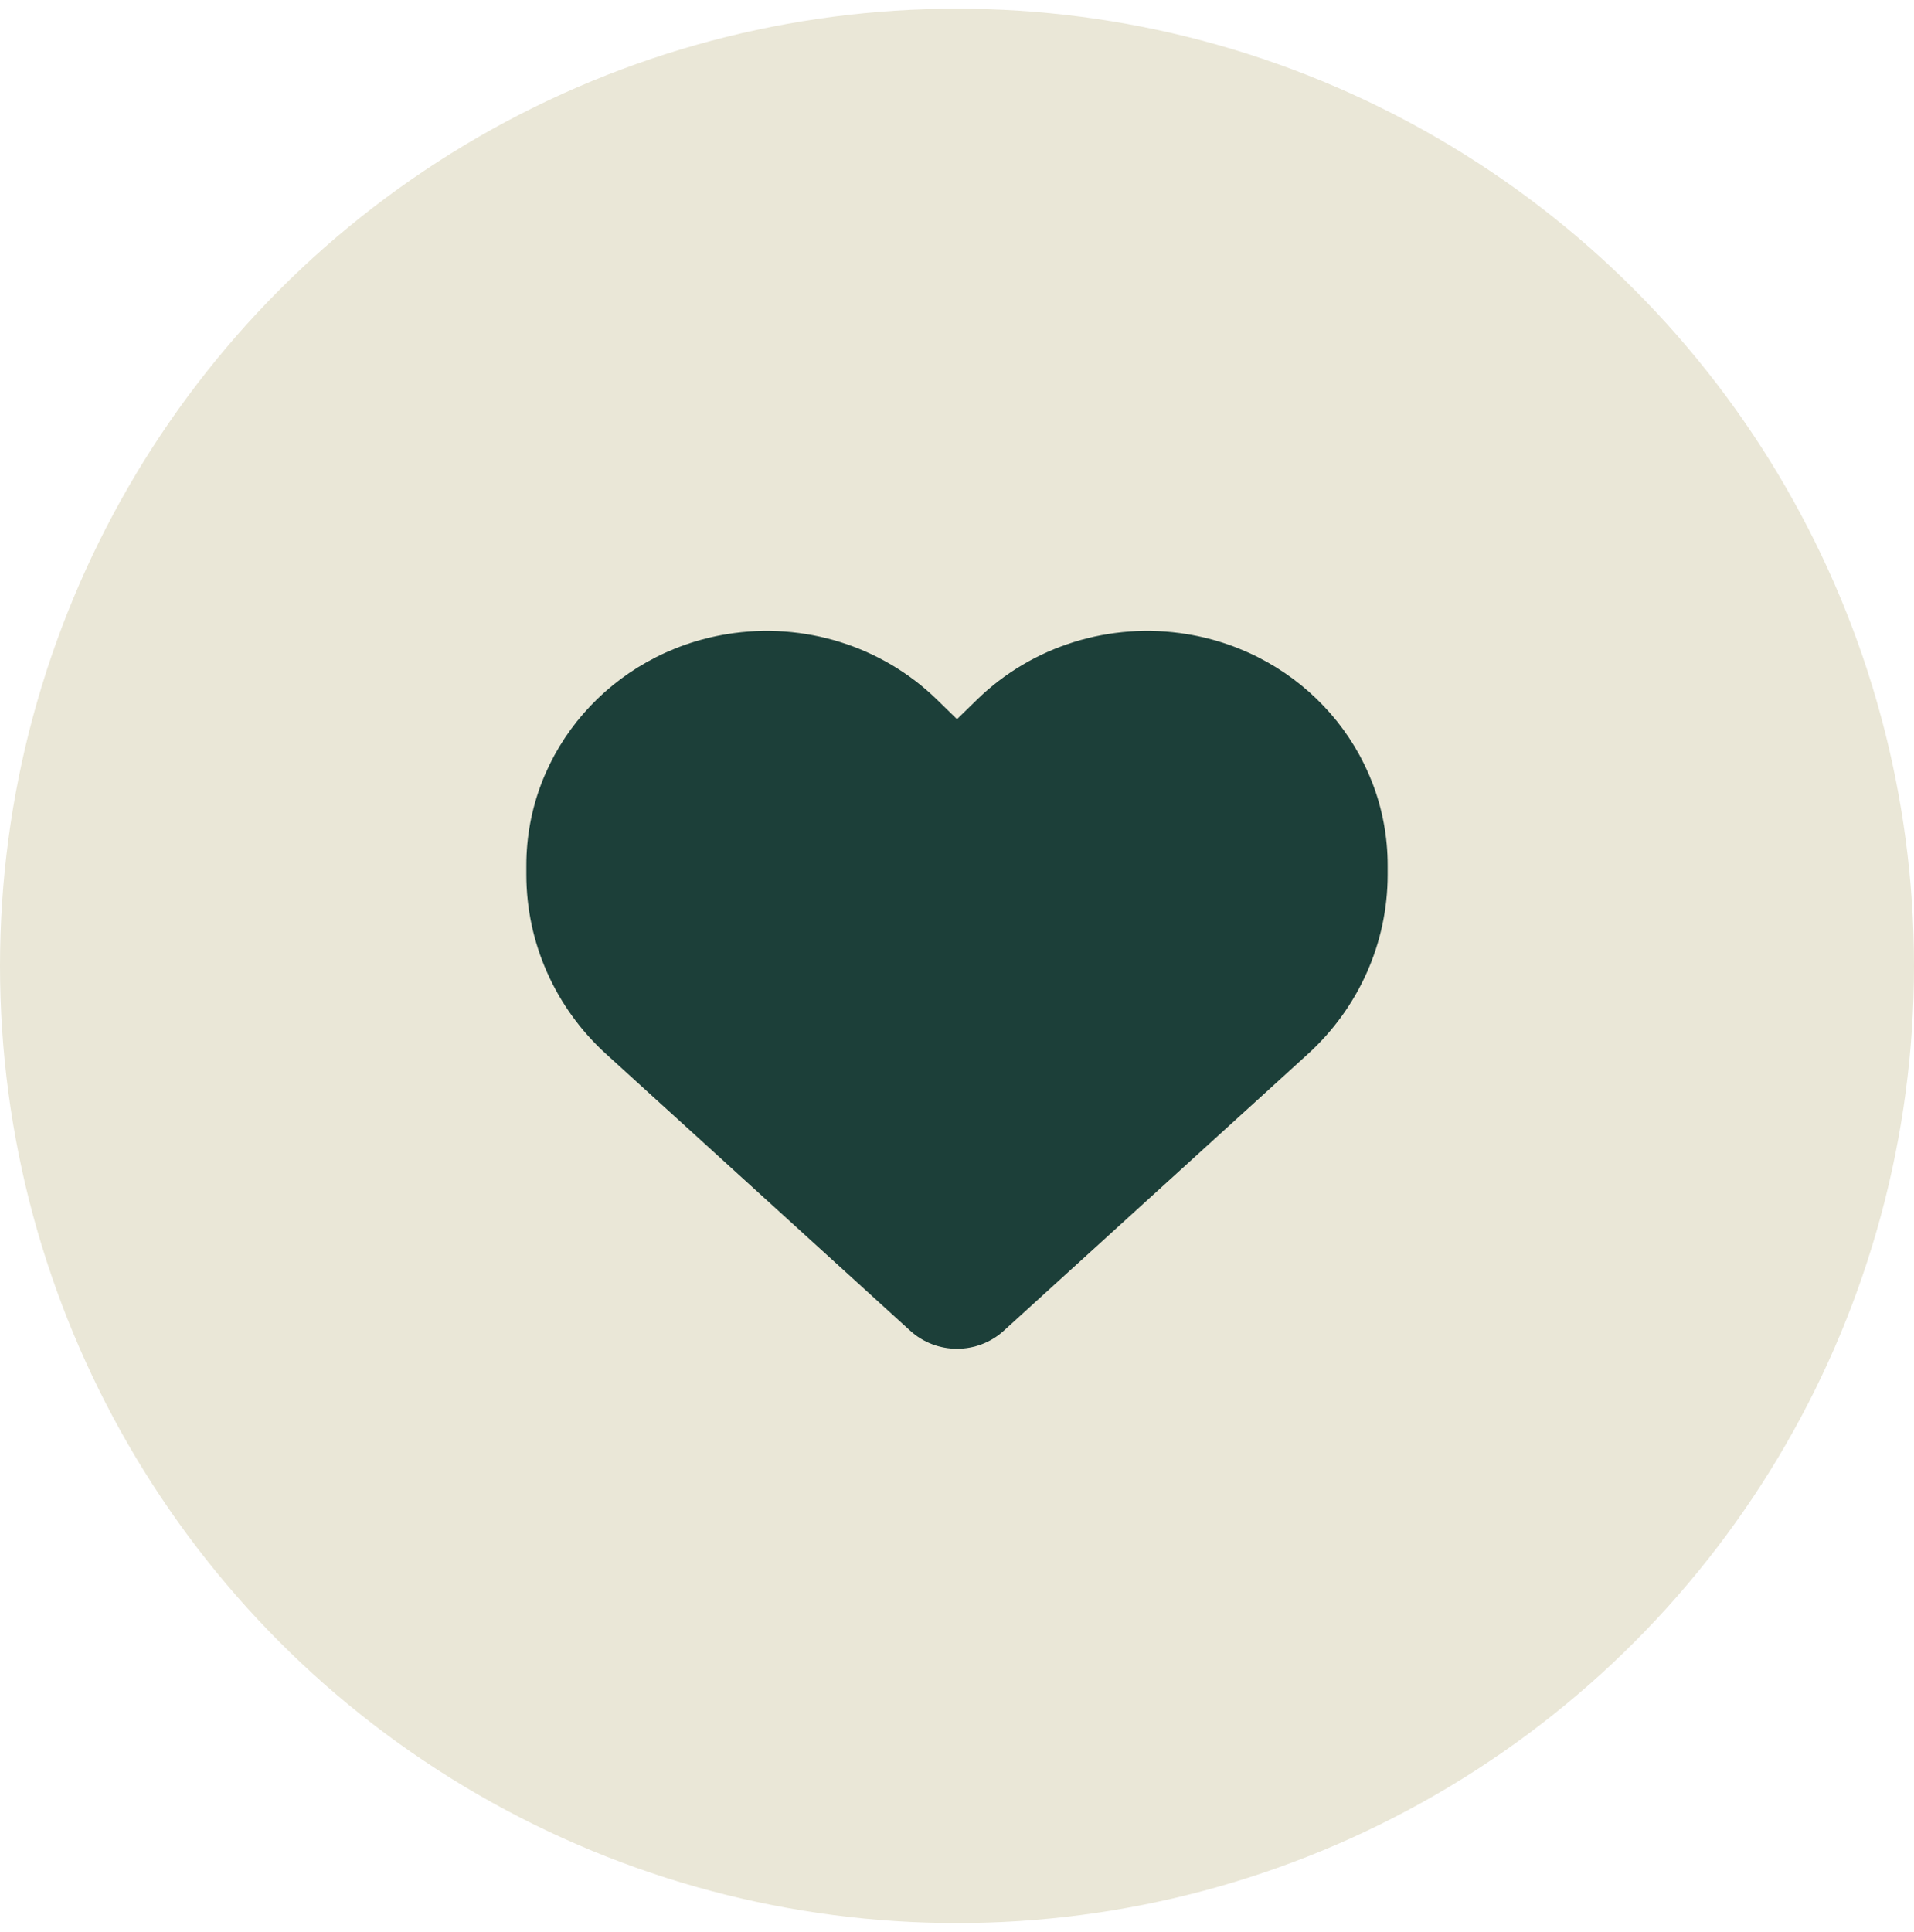
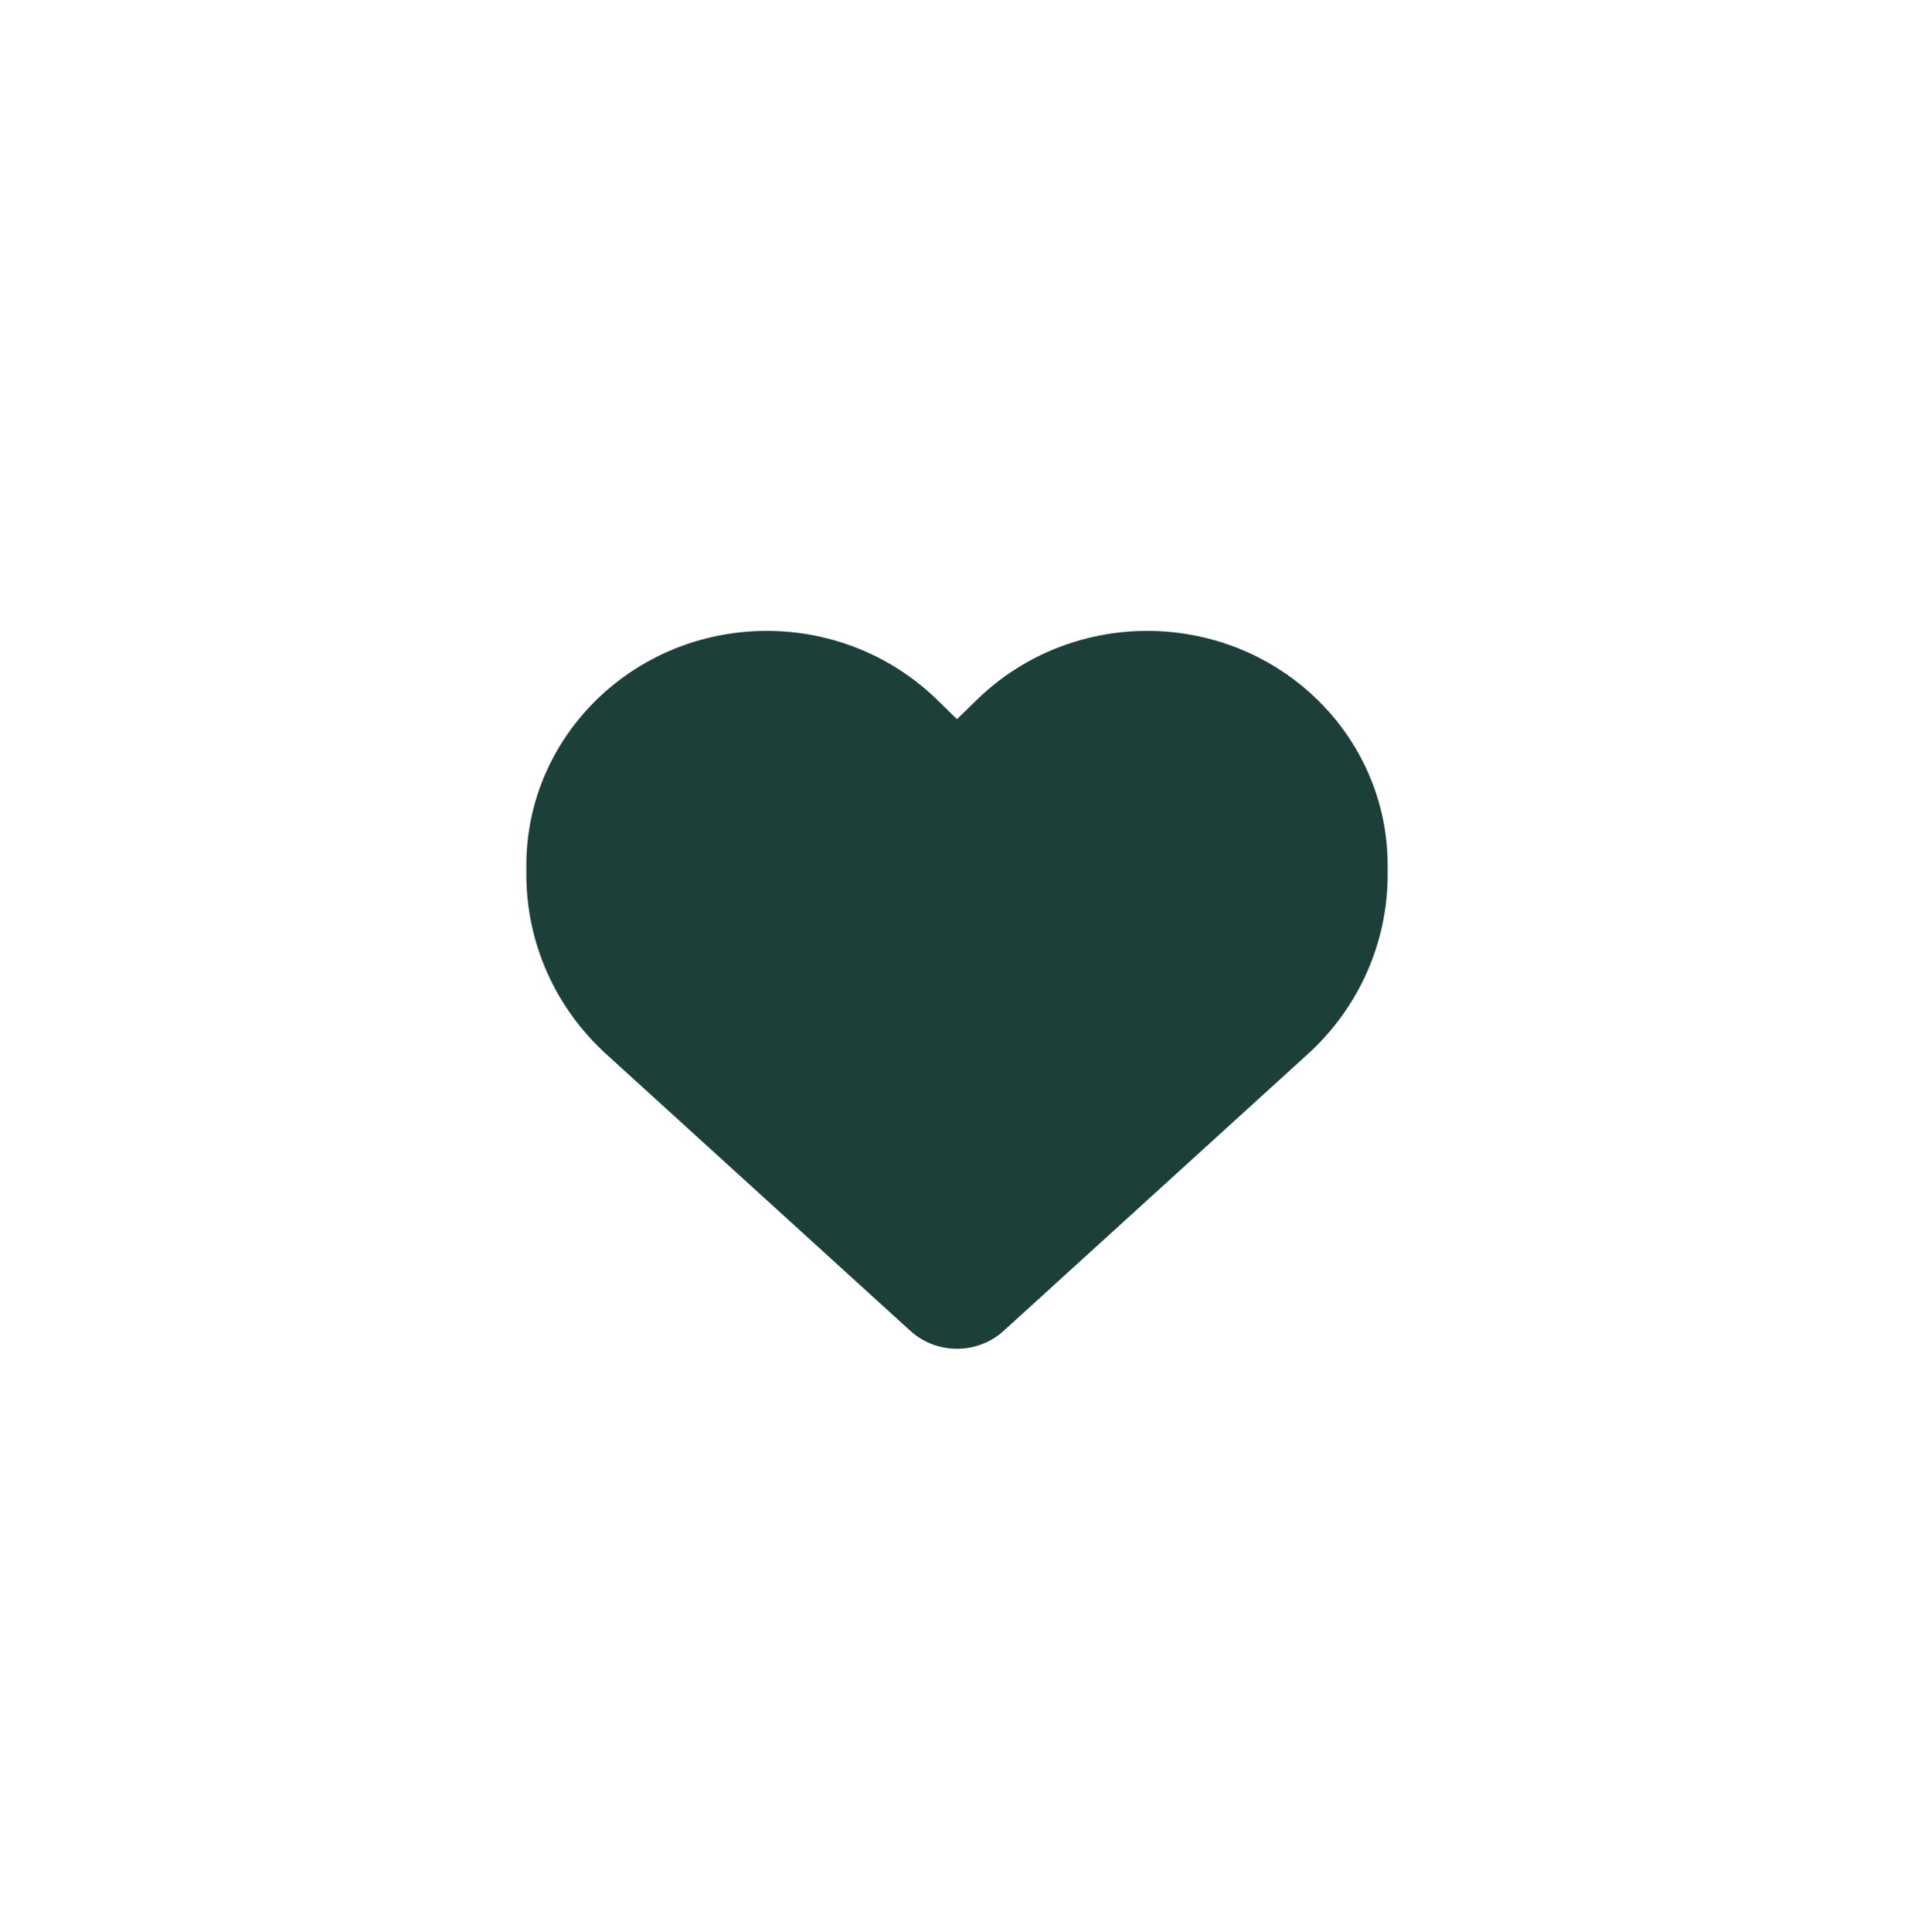
<svg xmlns="http://www.w3.org/2000/svg" width="110" height="111" viewBox="0 0 110 111" fill="none">
-   <circle cx="55" cy="55.5" r="55" fill="#EAE7D7" />
  <path d="M75.148 60.58L57.678 76.473C56.953 77.133 55.996 77.5 55 77.5C54.004 77.5 53.047 77.133 52.322 76.473L34.852 60.58C31.913 57.914 30.25 54.173 30.25 50.264V49.717C30.25 43.132 35.132 37.517 41.794 36.434C46.202 35.718 50.688 37.121 53.84 40.193L55 41.323L56.16 40.193C59.312 37.121 63.798 35.718 68.206 36.434C74.868 37.517 79.75 43.132 79.75 49.717V50.264C79.75 54.173 78.087 57.914 75.148 60.58Z" fill="#1C3F39" />
</svg>